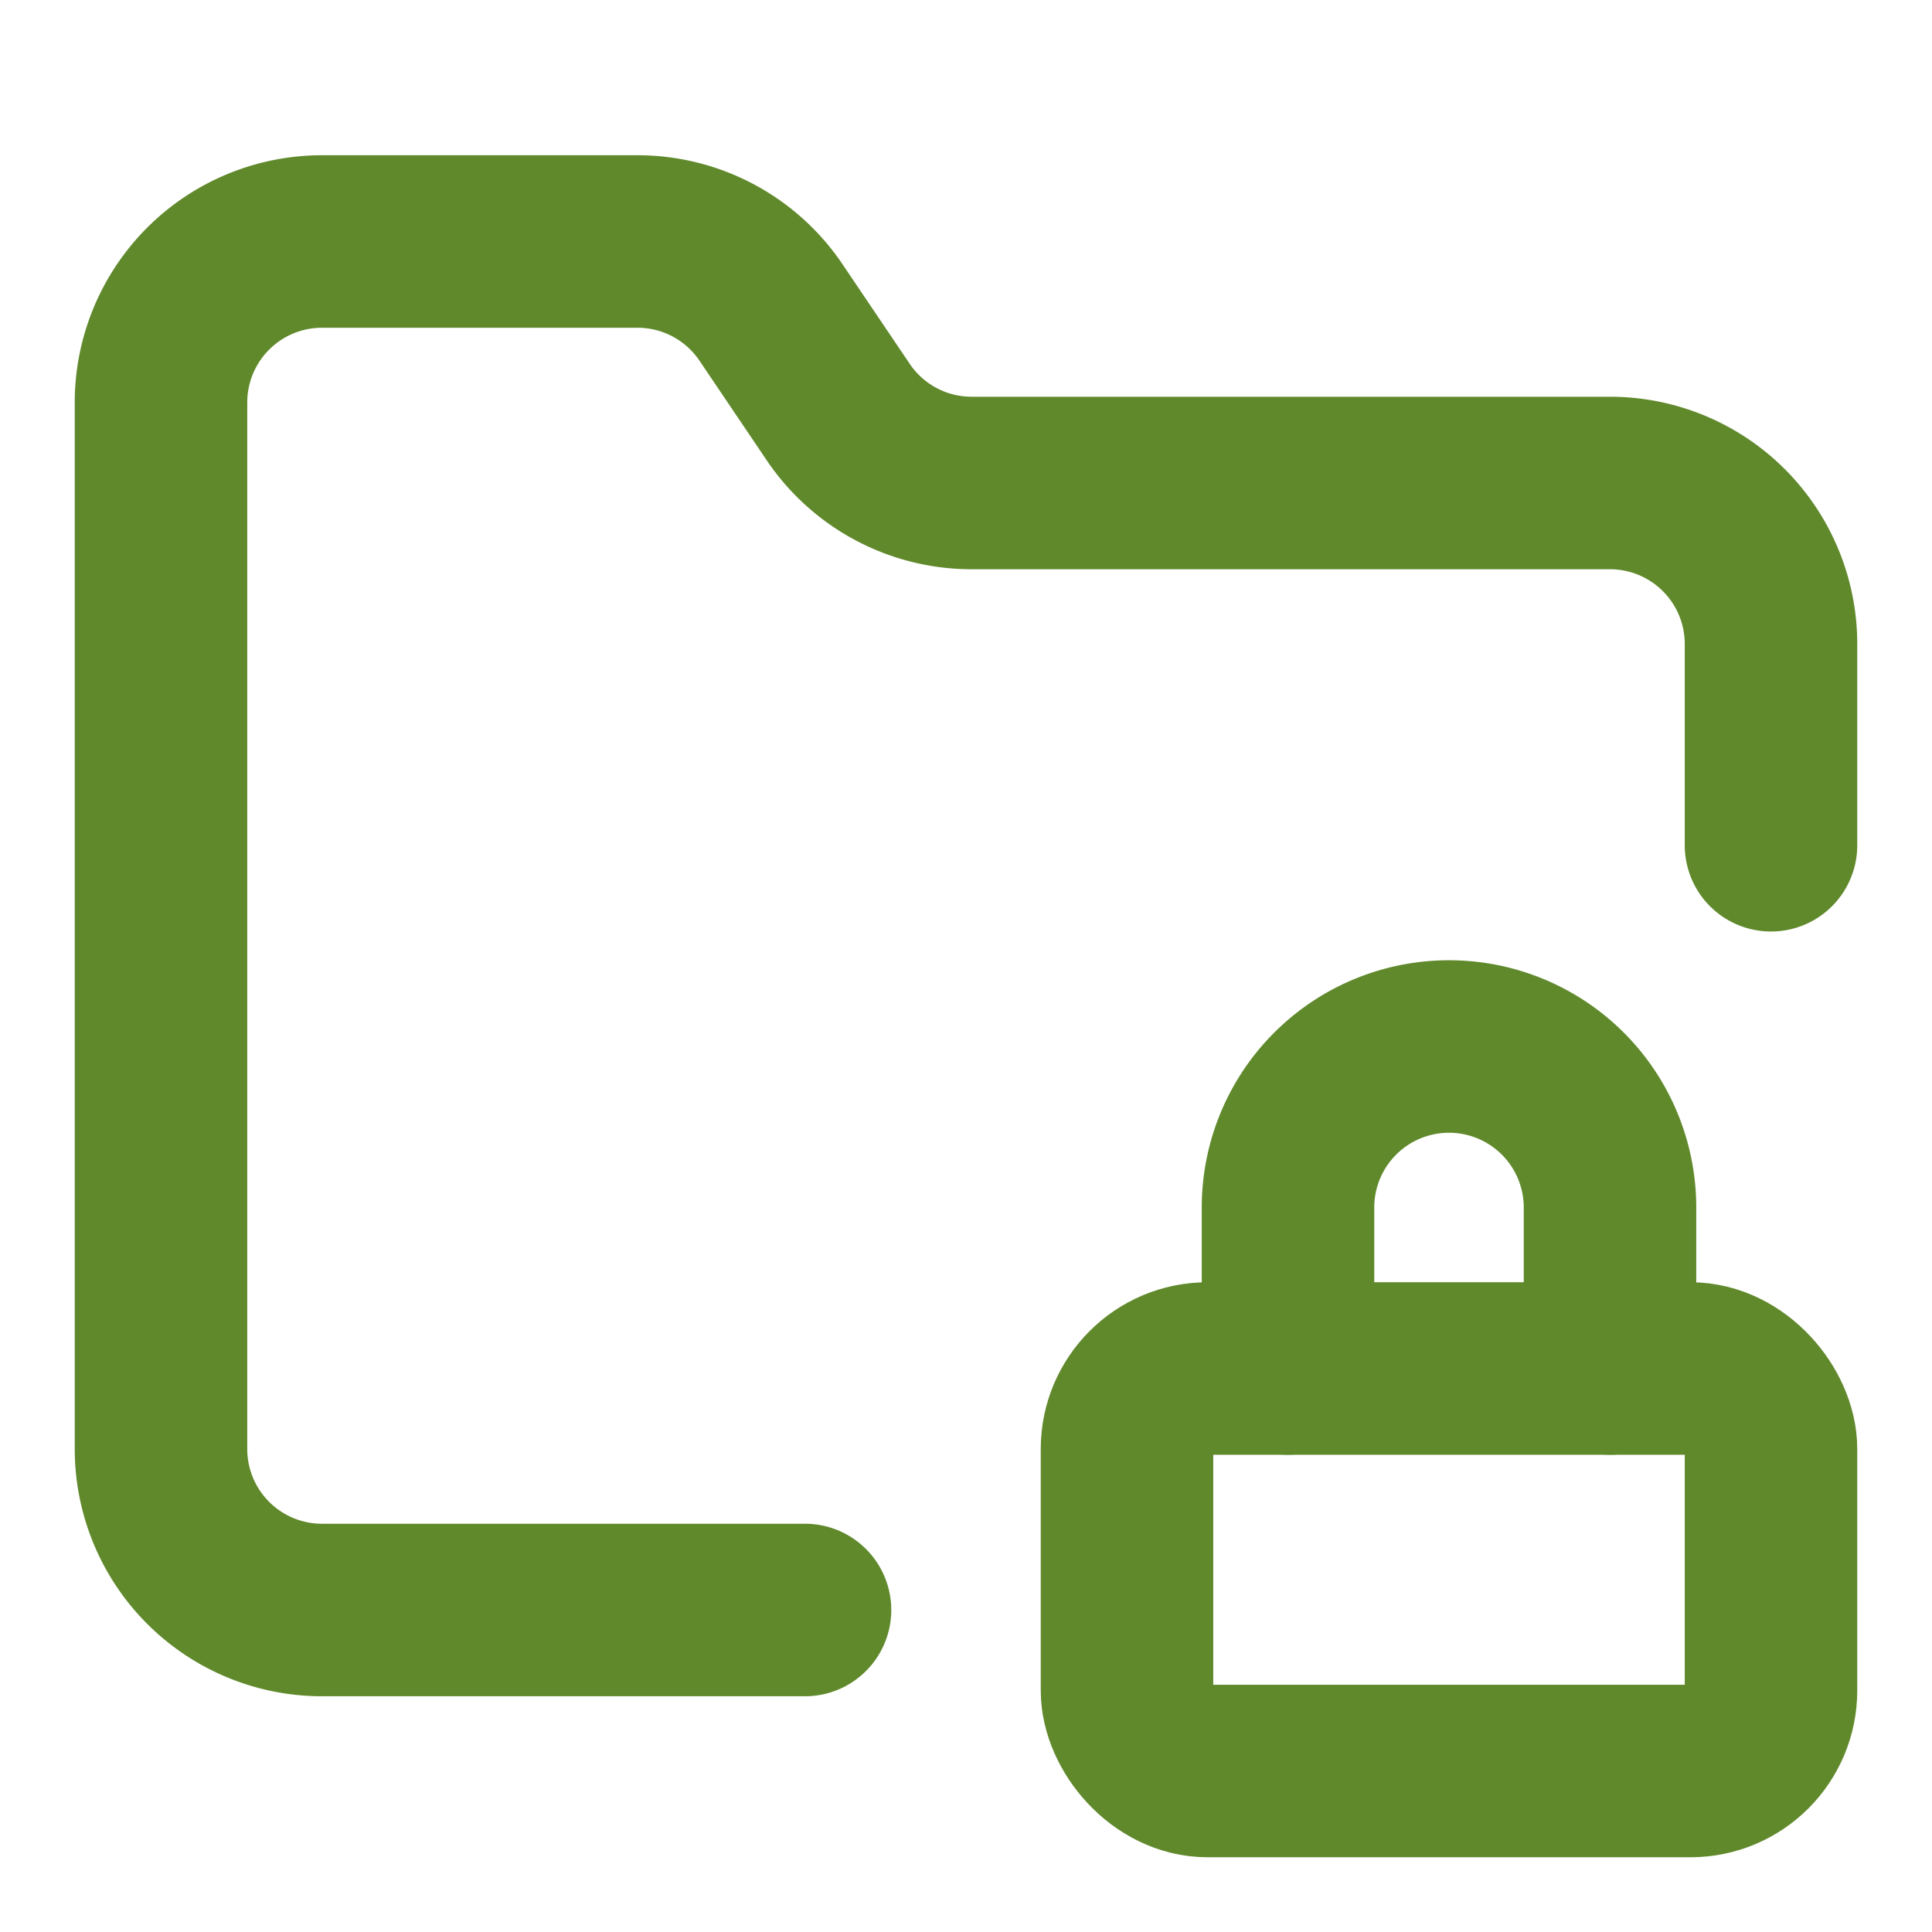
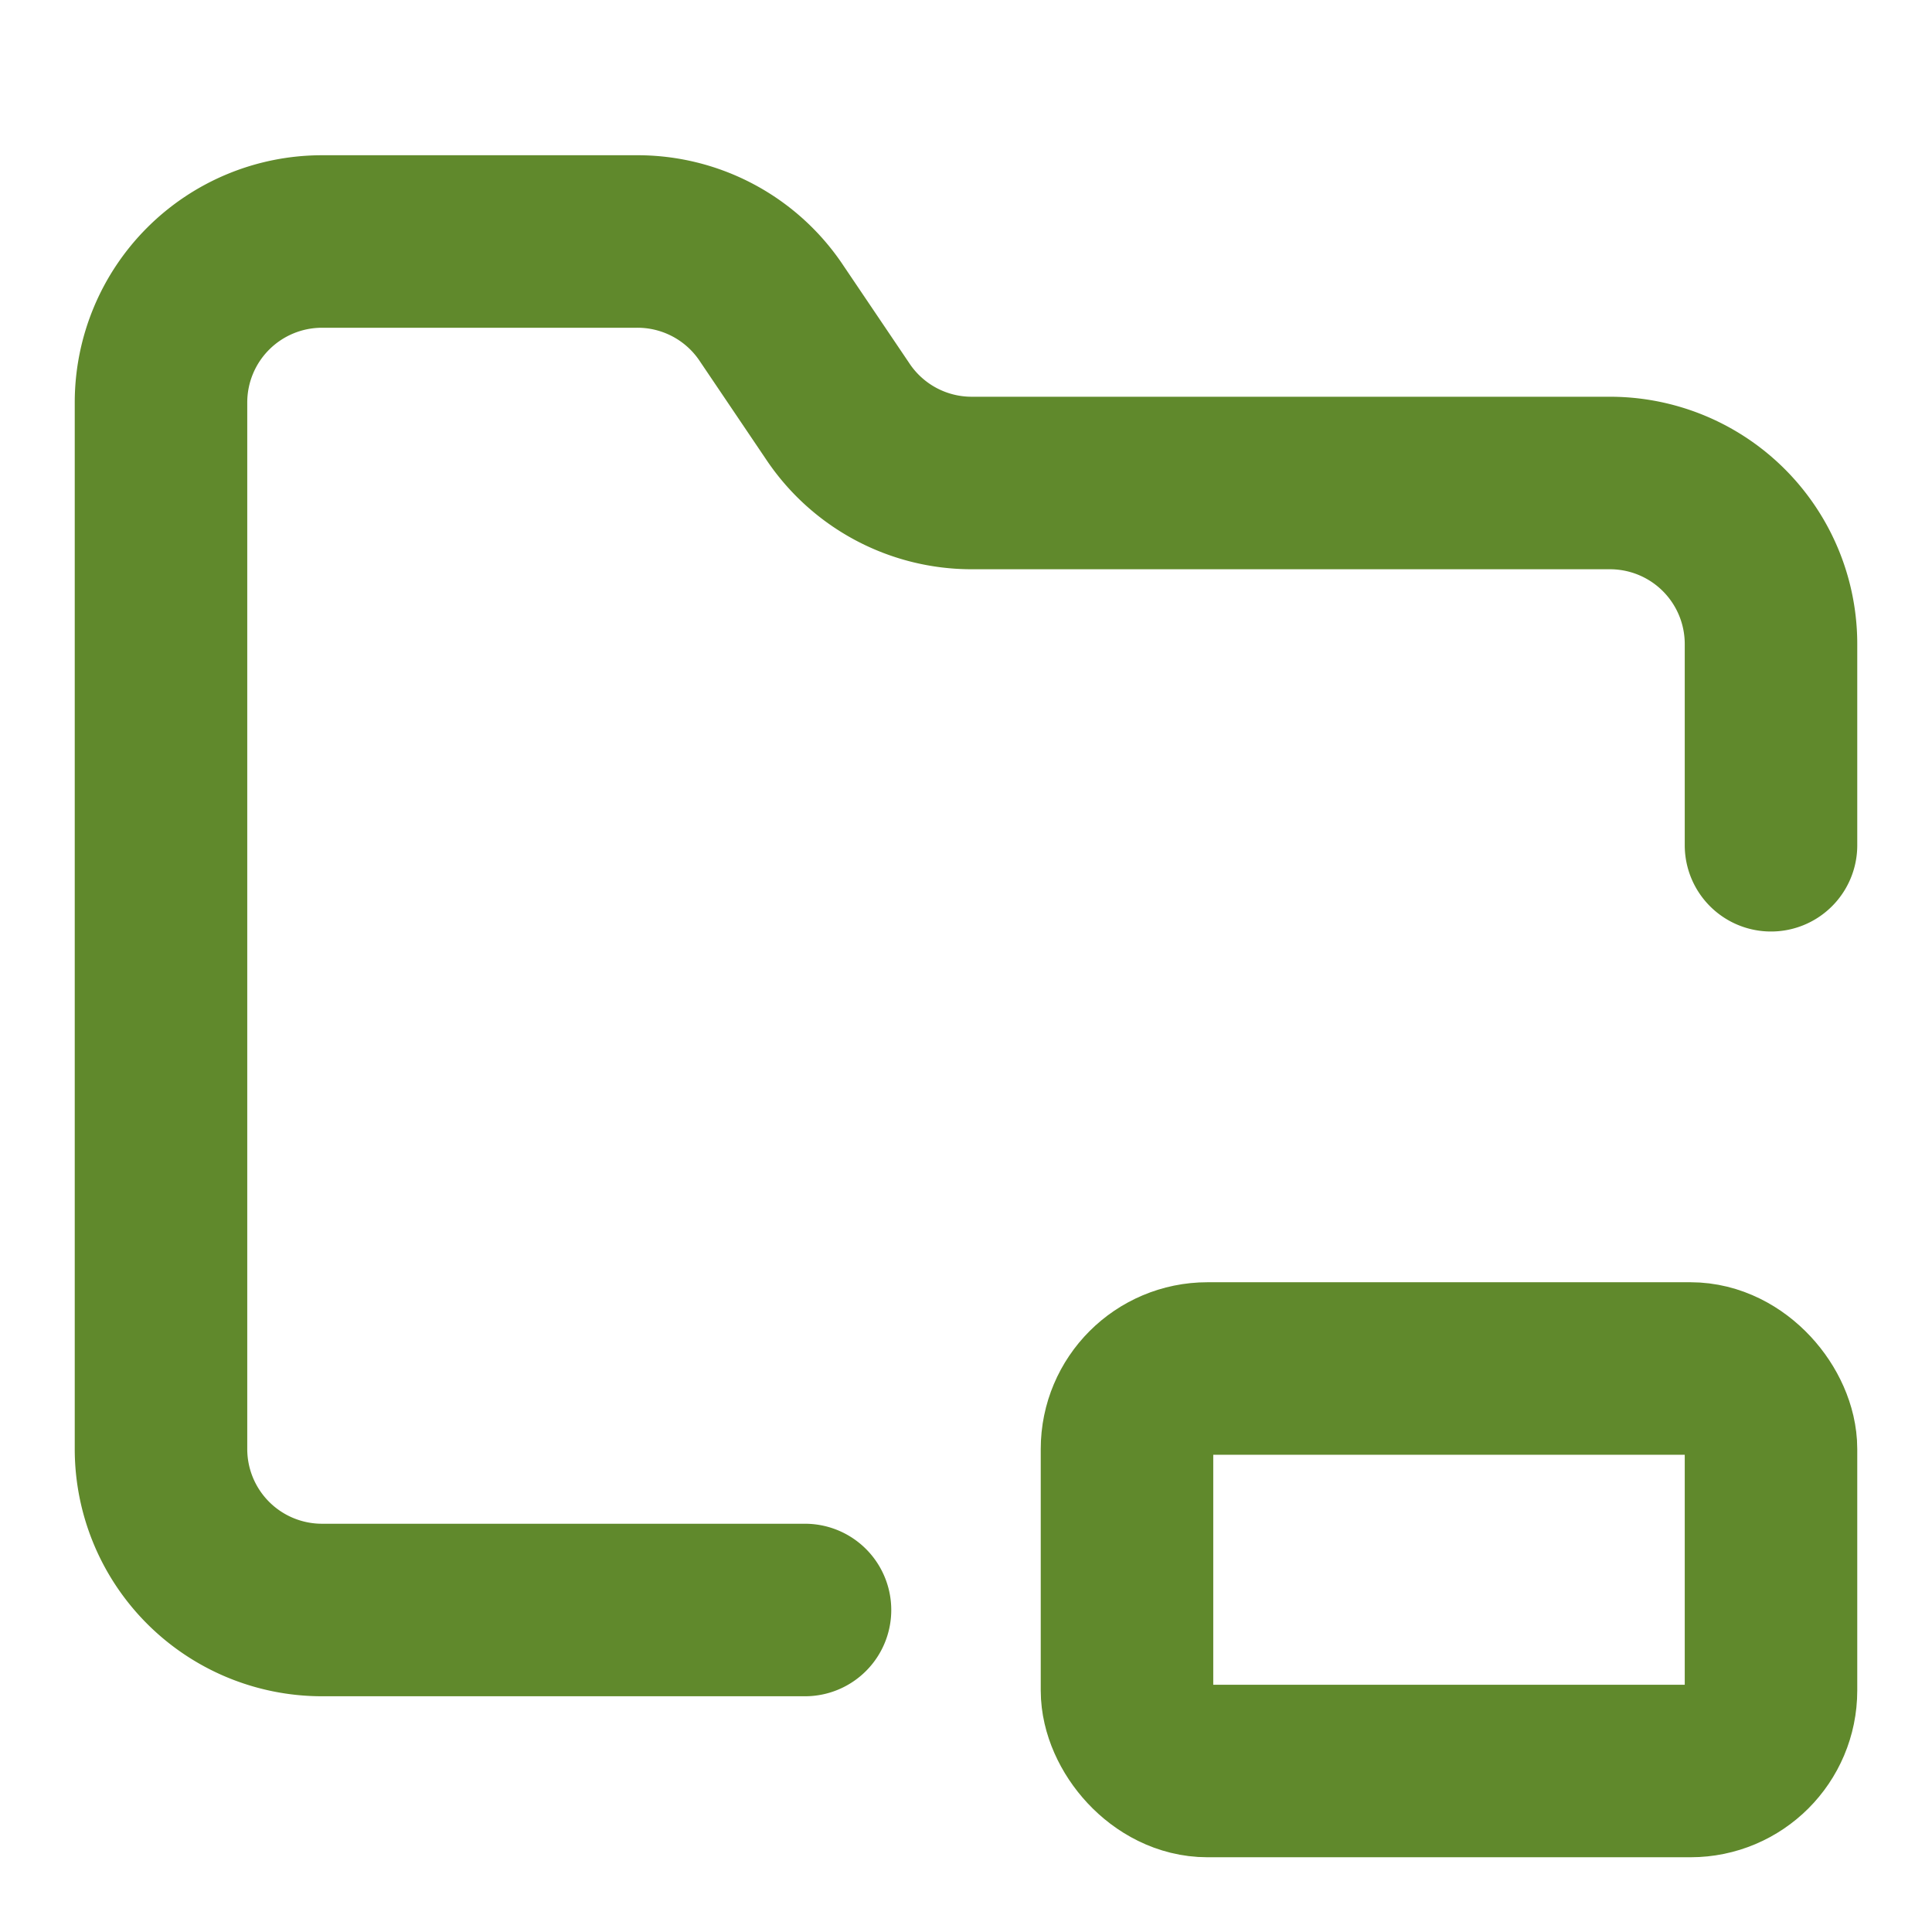
<svg xmlns="http://www.w3.org/2000/svg" width="720" height="720" viewBox="0 0 24 24" fill="none" stroke="#60892c" stroke-width="2.143" stroke-linecap="round" stroke-linejoin="round" class="lucide lucide-folder-lock">
  <rect width="8" height="5" x="14" y="17" rx="1" />
  <path d="M10 20H4a2 2 0 0 1-2-2V5a2 2 0 0 1 2-2h3.9a2 2 0 0 1 1.69.9l.81 1.2a2 2 0 0 0 1.67.9H20a2 2 0 0 1 2 2v2.5" />
-   <path d="M20 17v-2a2 2 0 1 0-4 0v2" />
</svg>